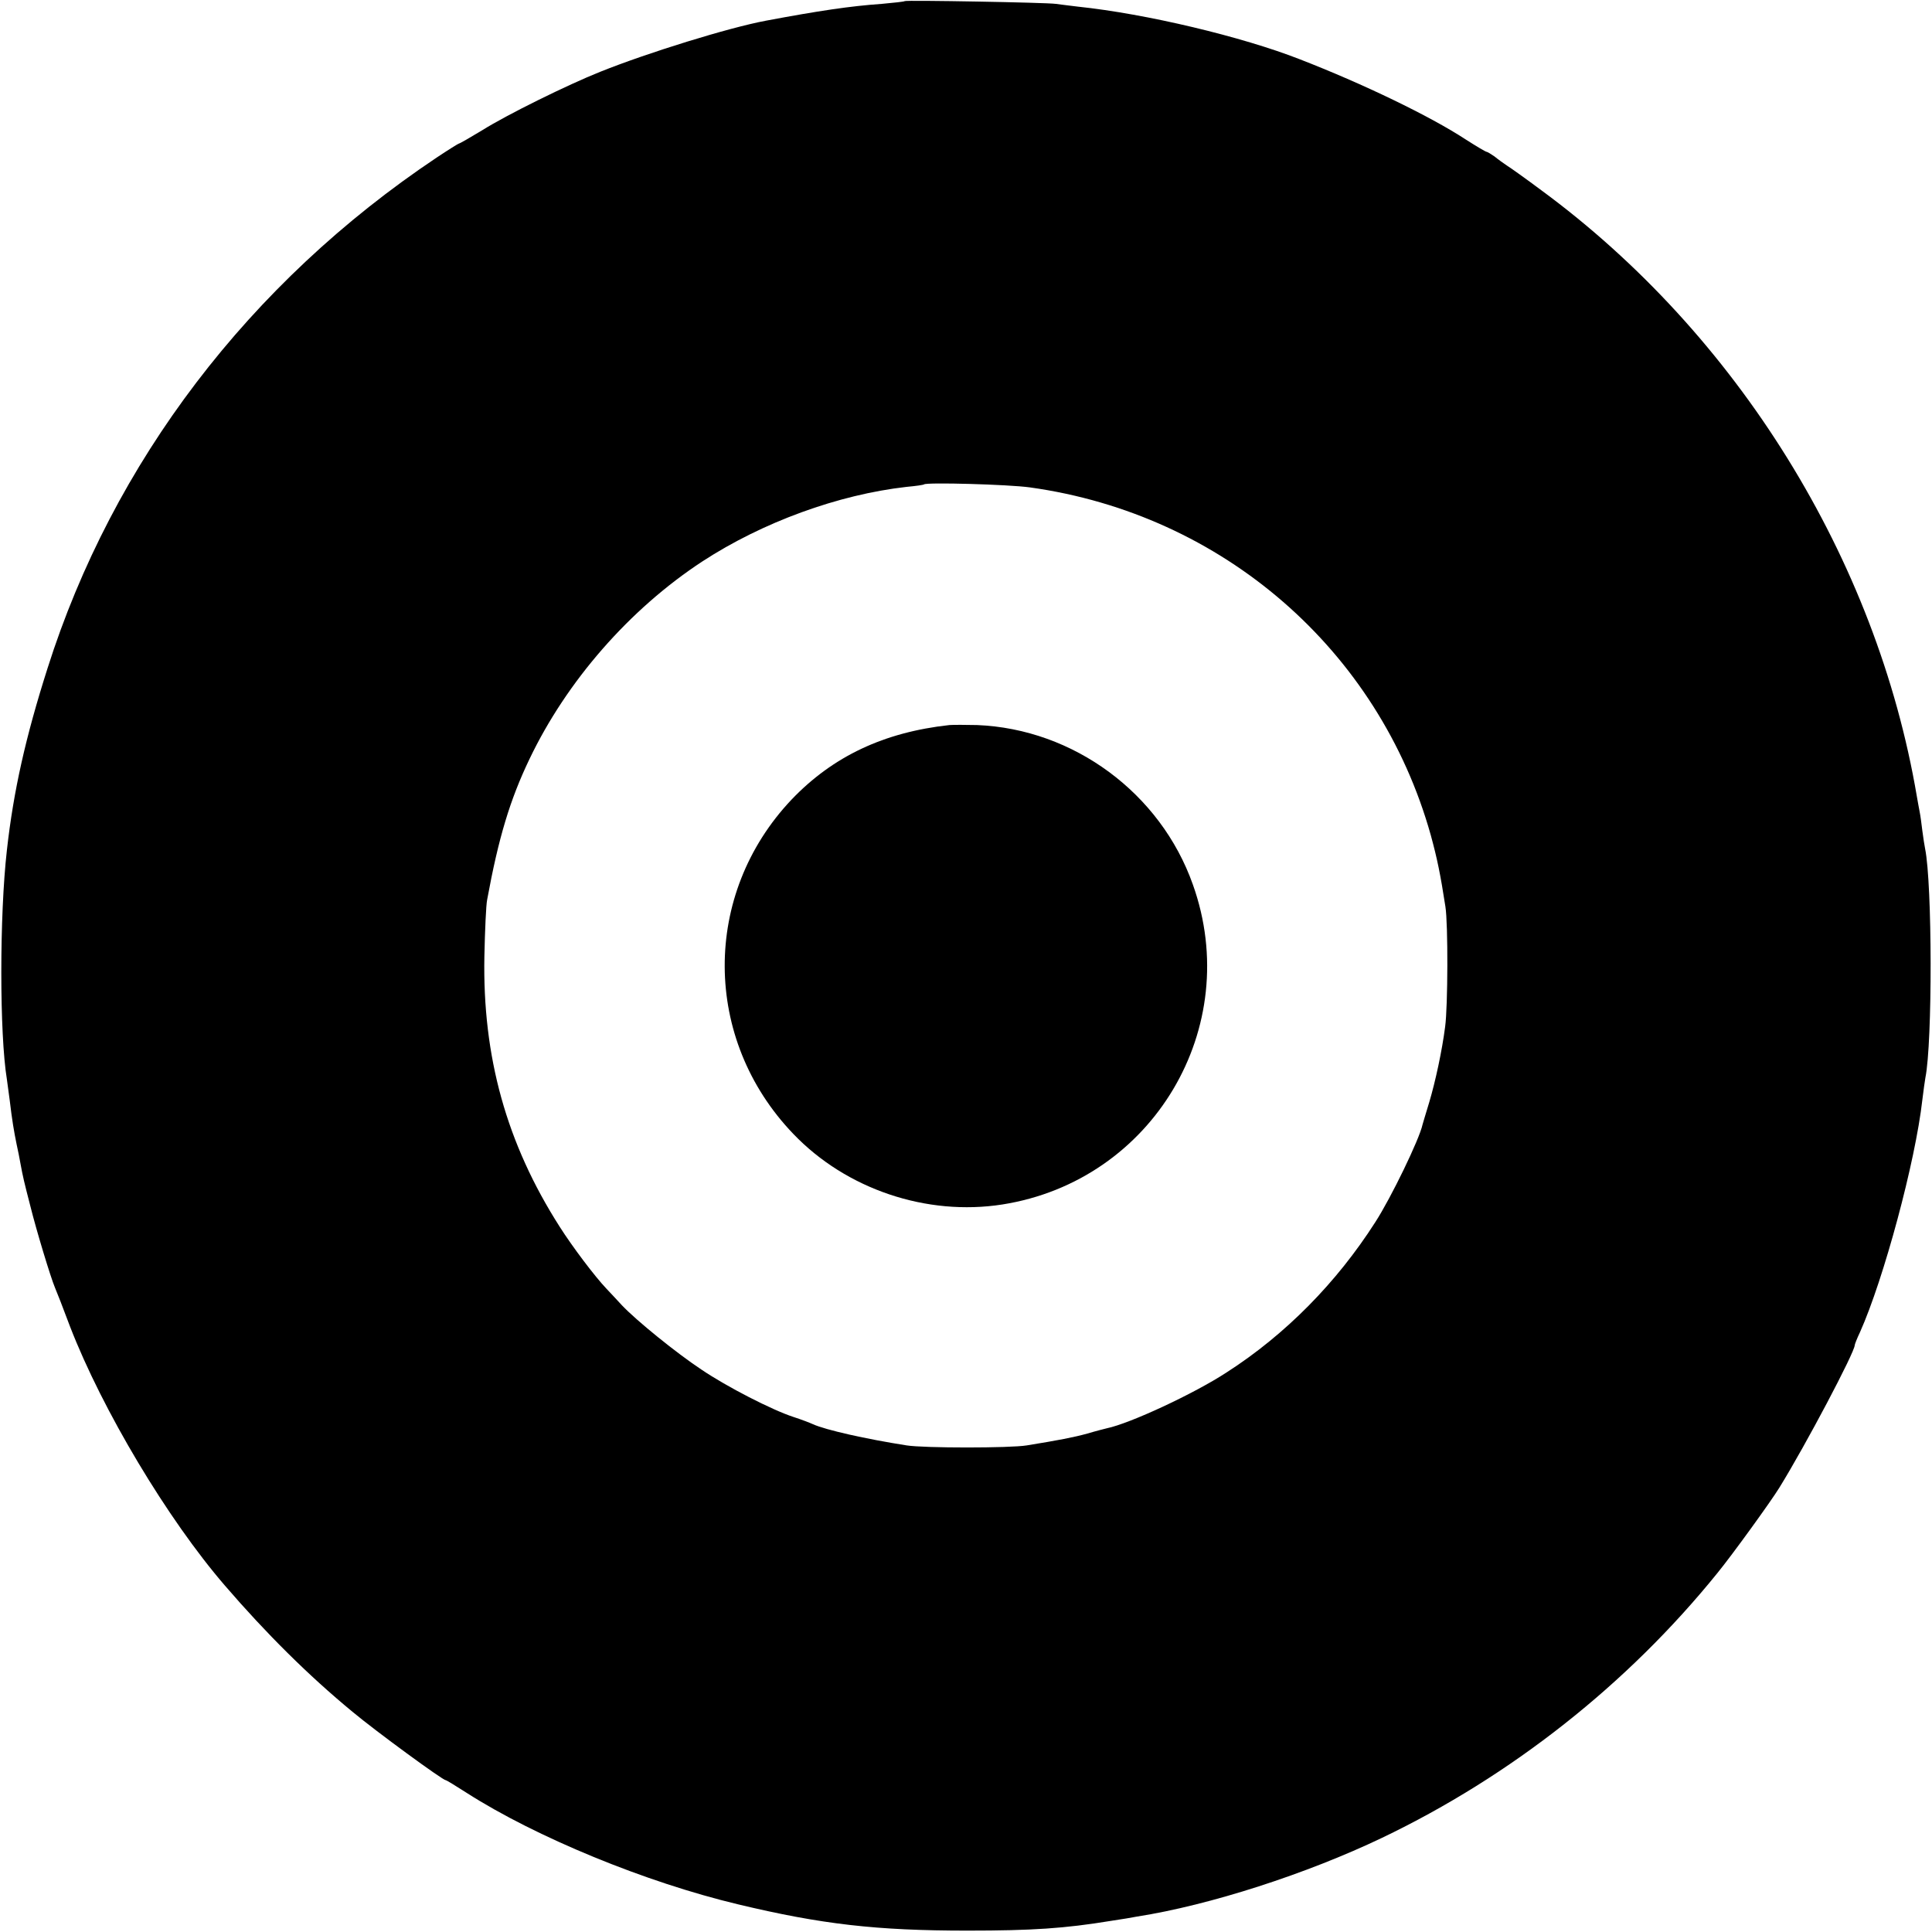
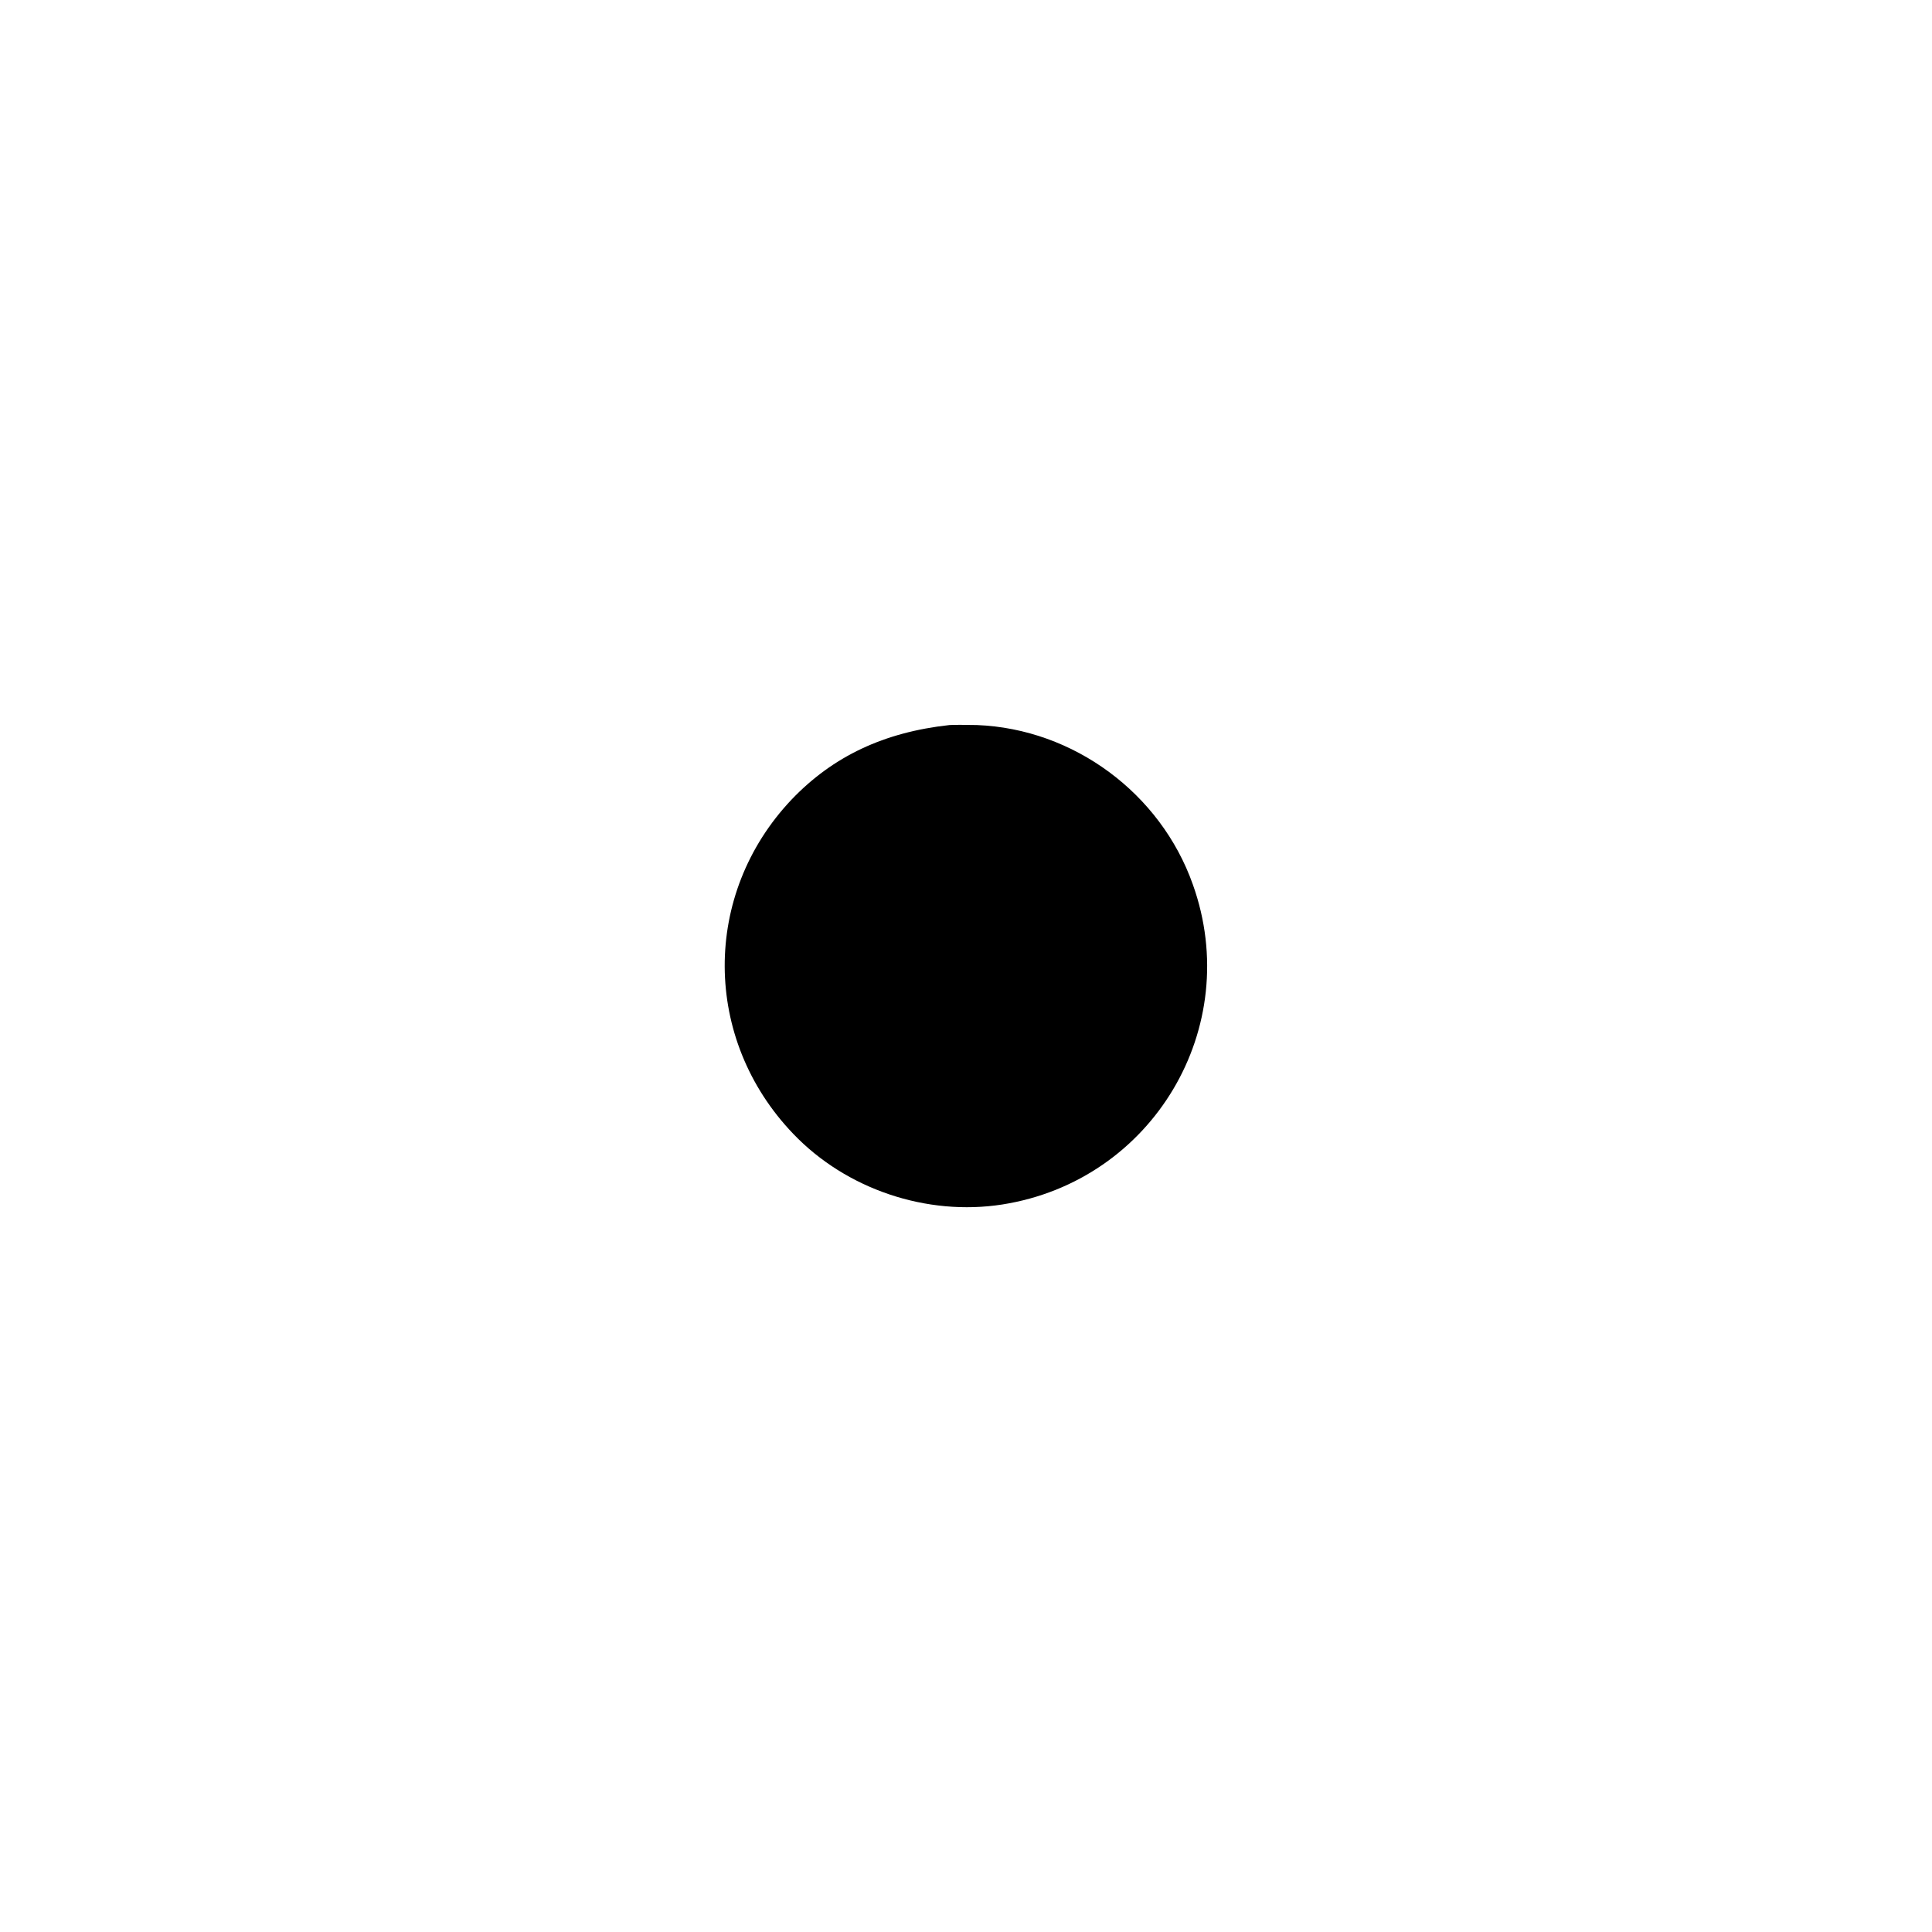
<svg xmlns="http://www.w3.org/2000/svg" version="1.0" width="700pt" height="700pt" viewBox="0 0 700 700" preserveAspectRatio="xMidYMid meet">
  <g transform="translate(0,700) scale(0.1,-0.1)" fill="#000000" stroke="none">
-     <path d="M3278 6996 c-1 -2 -39 -6 -83 -10 -114 -8 -228 -25 -420 -61 -134 -25 -428 -116 -600 -185 -118 -47 -339 -156 -428 -212 -43 -26 -81 -48 -84 -48 -2 0 -39 -23 -81 -51 -679 -454 -1173 -1103 -1410 -1851 -79 -248 -123 -443 -147 -658 -27 -237 -27 -666 0 -831 2 -13 6 -46 10 -74 9 -76 16 -116 25 -160 5 -22 11 -53 14 -70 9 -49 13 -66 36 -155 21 -85 73 -257 89 -295 5 -11 30 -75 55 -142 117 -302 353 -697 561 -938 149 -173 303 -326 462 -457 85 -71 327 -248 338 -248 3 0 37 -21 76 -46 250 -160 648 -324 984 -404 301 -72 500 -95 830 -95 236 0 353 8 518 35 40 6 83 13 97 16 263 41 615 155 887 285 468 224 890 557 1215 959 54 66 195 261 225 310 97 157 273 491 273 516 0 3 8 24 19 47 86 192 201 619 226 842 4 33 9 69 11 80 26 128 25 703 -1 830 -2 11 -7 40 -10 65 -3 25 -7 56 -10 70 -3 14 -7 39 -10 55 -146 860 -651 1674 -1361 2196 -55 41 -111 81 -124 89 -12 8 -33 23 -45 33 -13 9 -26 17 -29 17 -3 0 -37 20 -76 45 -128 84 -373 202 -600 290 -209 82 -557 165 -805 191 -27 3 -63 8 -80 10 -34 5 -541 14 -547 10z m454 -1762 c698 -97 1264 -589 1452 -1260 23 -84 35 -142 53 -259 10 -63 9 -362 -1 -435 -11 -86 -35 -198 -58 -275 -12 -38 -22 -74 -24 -80 -11 -52 -114 -265 -171 -353 -140 -219 -325 -407 -538 -544 -119 -78 -352 -186 -435 -203 -8 -2 -40 -10 -70 -19 -51 -14 -103 -24 -220 -43 -60 -10 -372 -10 -435 0 -147 23 -294 56 -340 77 -11 5 -42 17 -70 26 -77 25 -241 109 -334 172 -89 59 -234 176 -288 233 -17 19 -42 45 -55 59 -43 45 -125 154 -170 225 -193 302 -280 616 -273 980 2 94 6 186 10 205 41 224 83 363 153 509 135 283 363 544 627 717 218 142 492 242 740 270 33 3 61 7 63 9 9 8 305 0 384 -11z" />
    <path d="M3440 4373 c-237 -26 -422 -113 -572 -270 -325 -343 -323 -868 6 -1211 192 -201 484 -299 758 -256 545 86 875 641 690 1159 -117 331 -432 564 -782 578 -41 1 -86 1 -100 0z" />
  </g>
</svg>